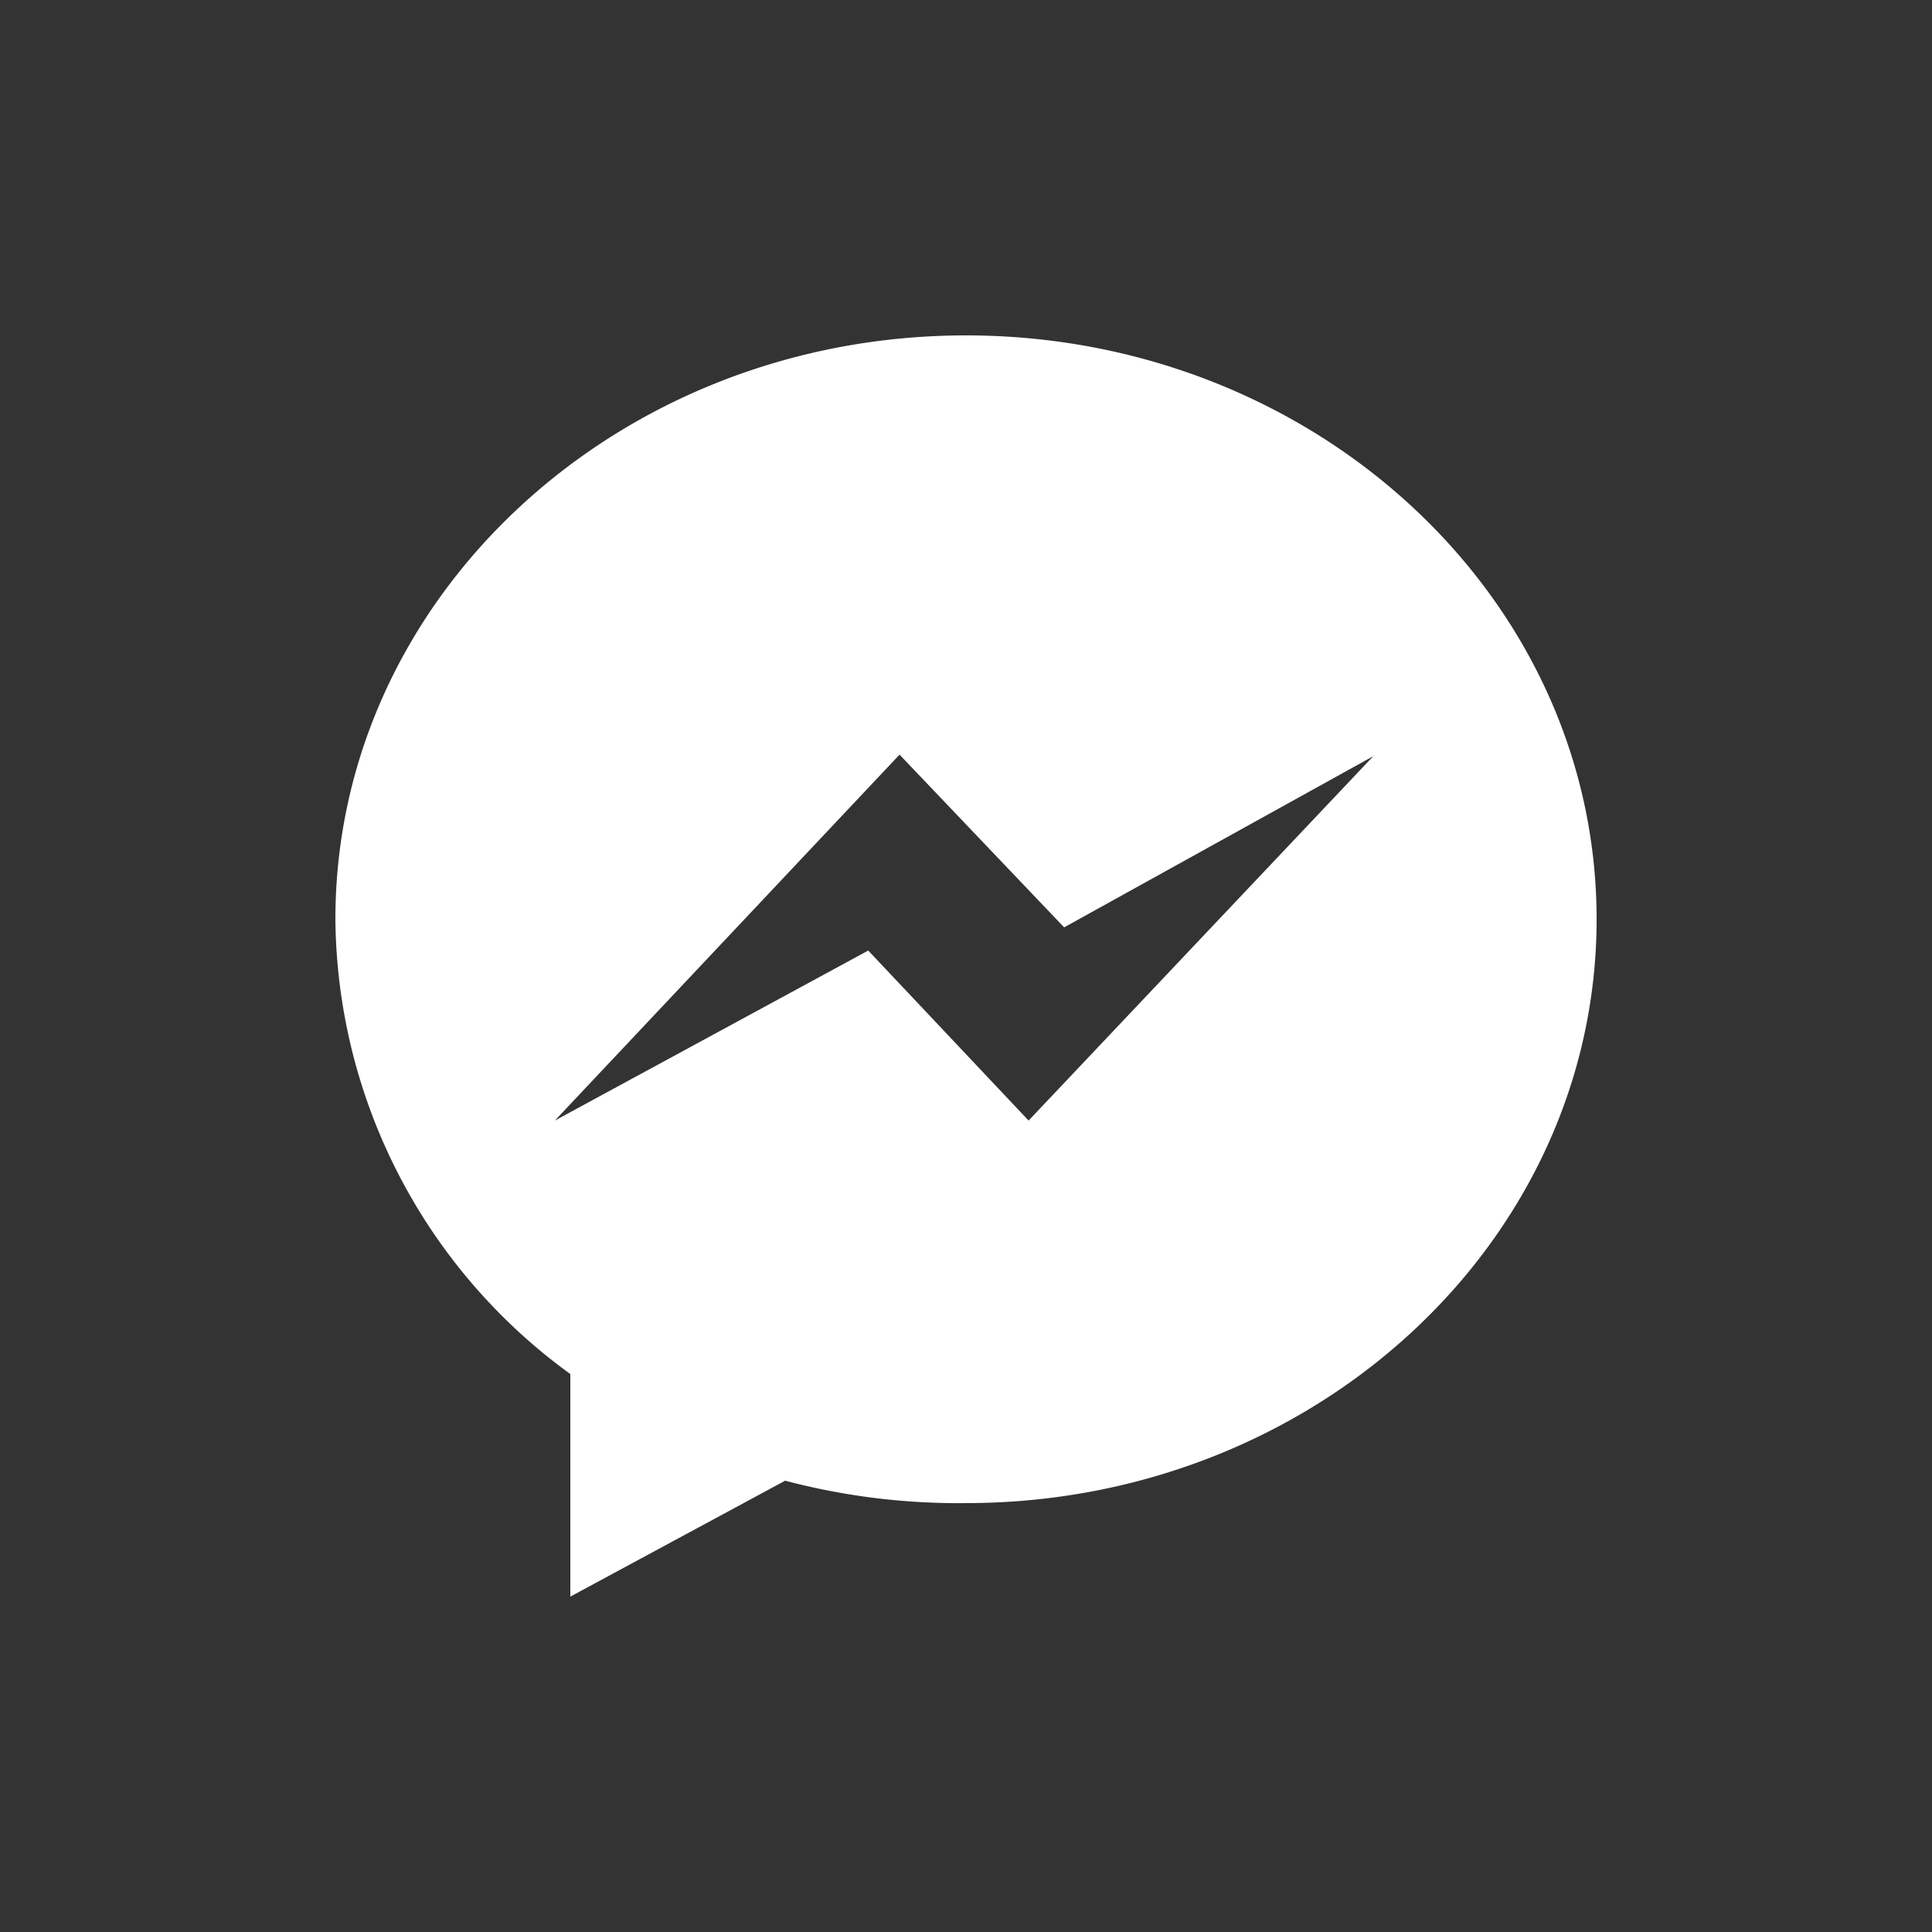
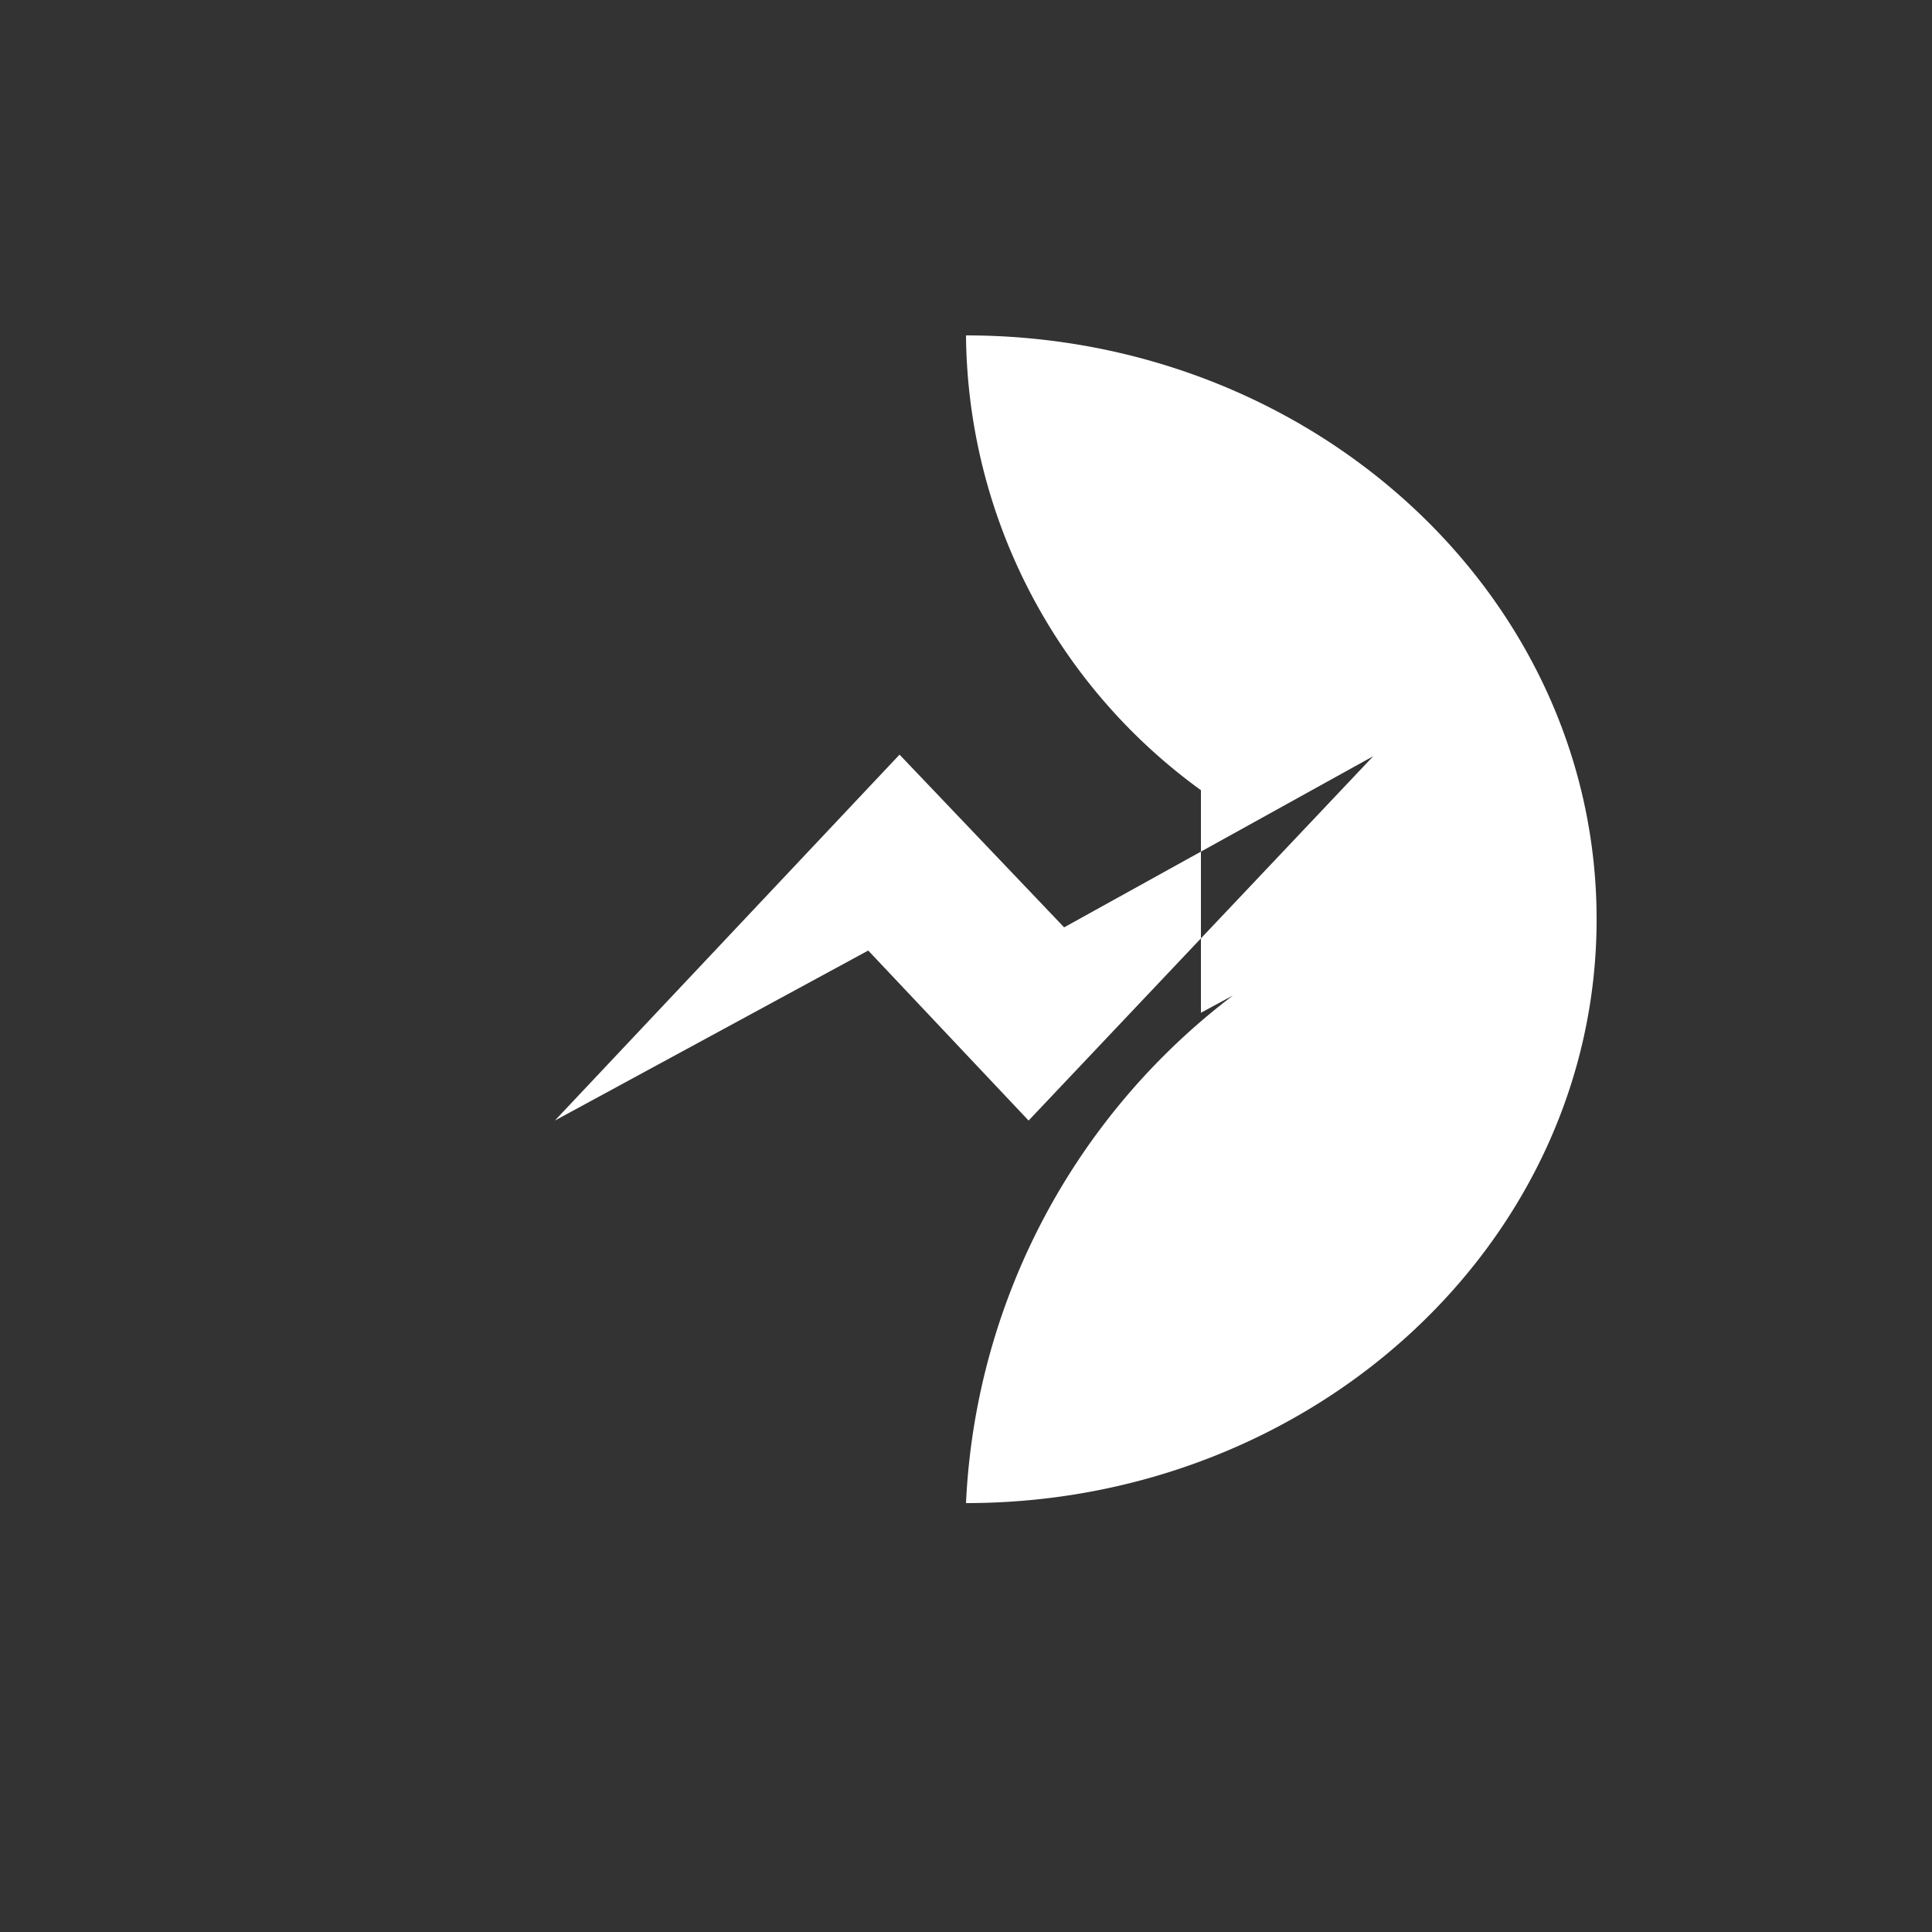
<svg xmlns="http://www.w3.org/2000/svg" id="Layer_1_copy" data-name="Layer 1 copy" viewBox="0 0 50 50">
  <rect x="0" y="0" width="50" height="50" fill="#333333" stroke="none" />
  <defs>
    <style>.cls-1{fill:#fff;}</style>
  </defs>
-   <path class="cls-1" d="M25,8.68c-9,0-16.32,6.76-16.32,15.11a14.69,14.69,0,0,0,6.08,11.77v5.76l5.56-3A17.51,17.51,0,0,0,25,38.9c9,0,16.32-6.76,16.32-15.11S34,8.68,25,8.68ZM26.62,29,22.47,24.6,14.36,29l8.92-9.47L27.54,24l8-4.43Zm0,0" />
+   <path class="cls-1" d="M25,8.68a14.69,14.69,0,0,0,6.08,11.77v5.76l5.56-3A17.51,17.51,0,0,0,25,38.9c9,0,16.32-6.76,16.32-15.11S34,8.68,25,8.68ZM26.62,29,22.47,24.6,14.36,29l8.92-9.47L27.54,24l8-4.43Zm0,0" />
</svg>